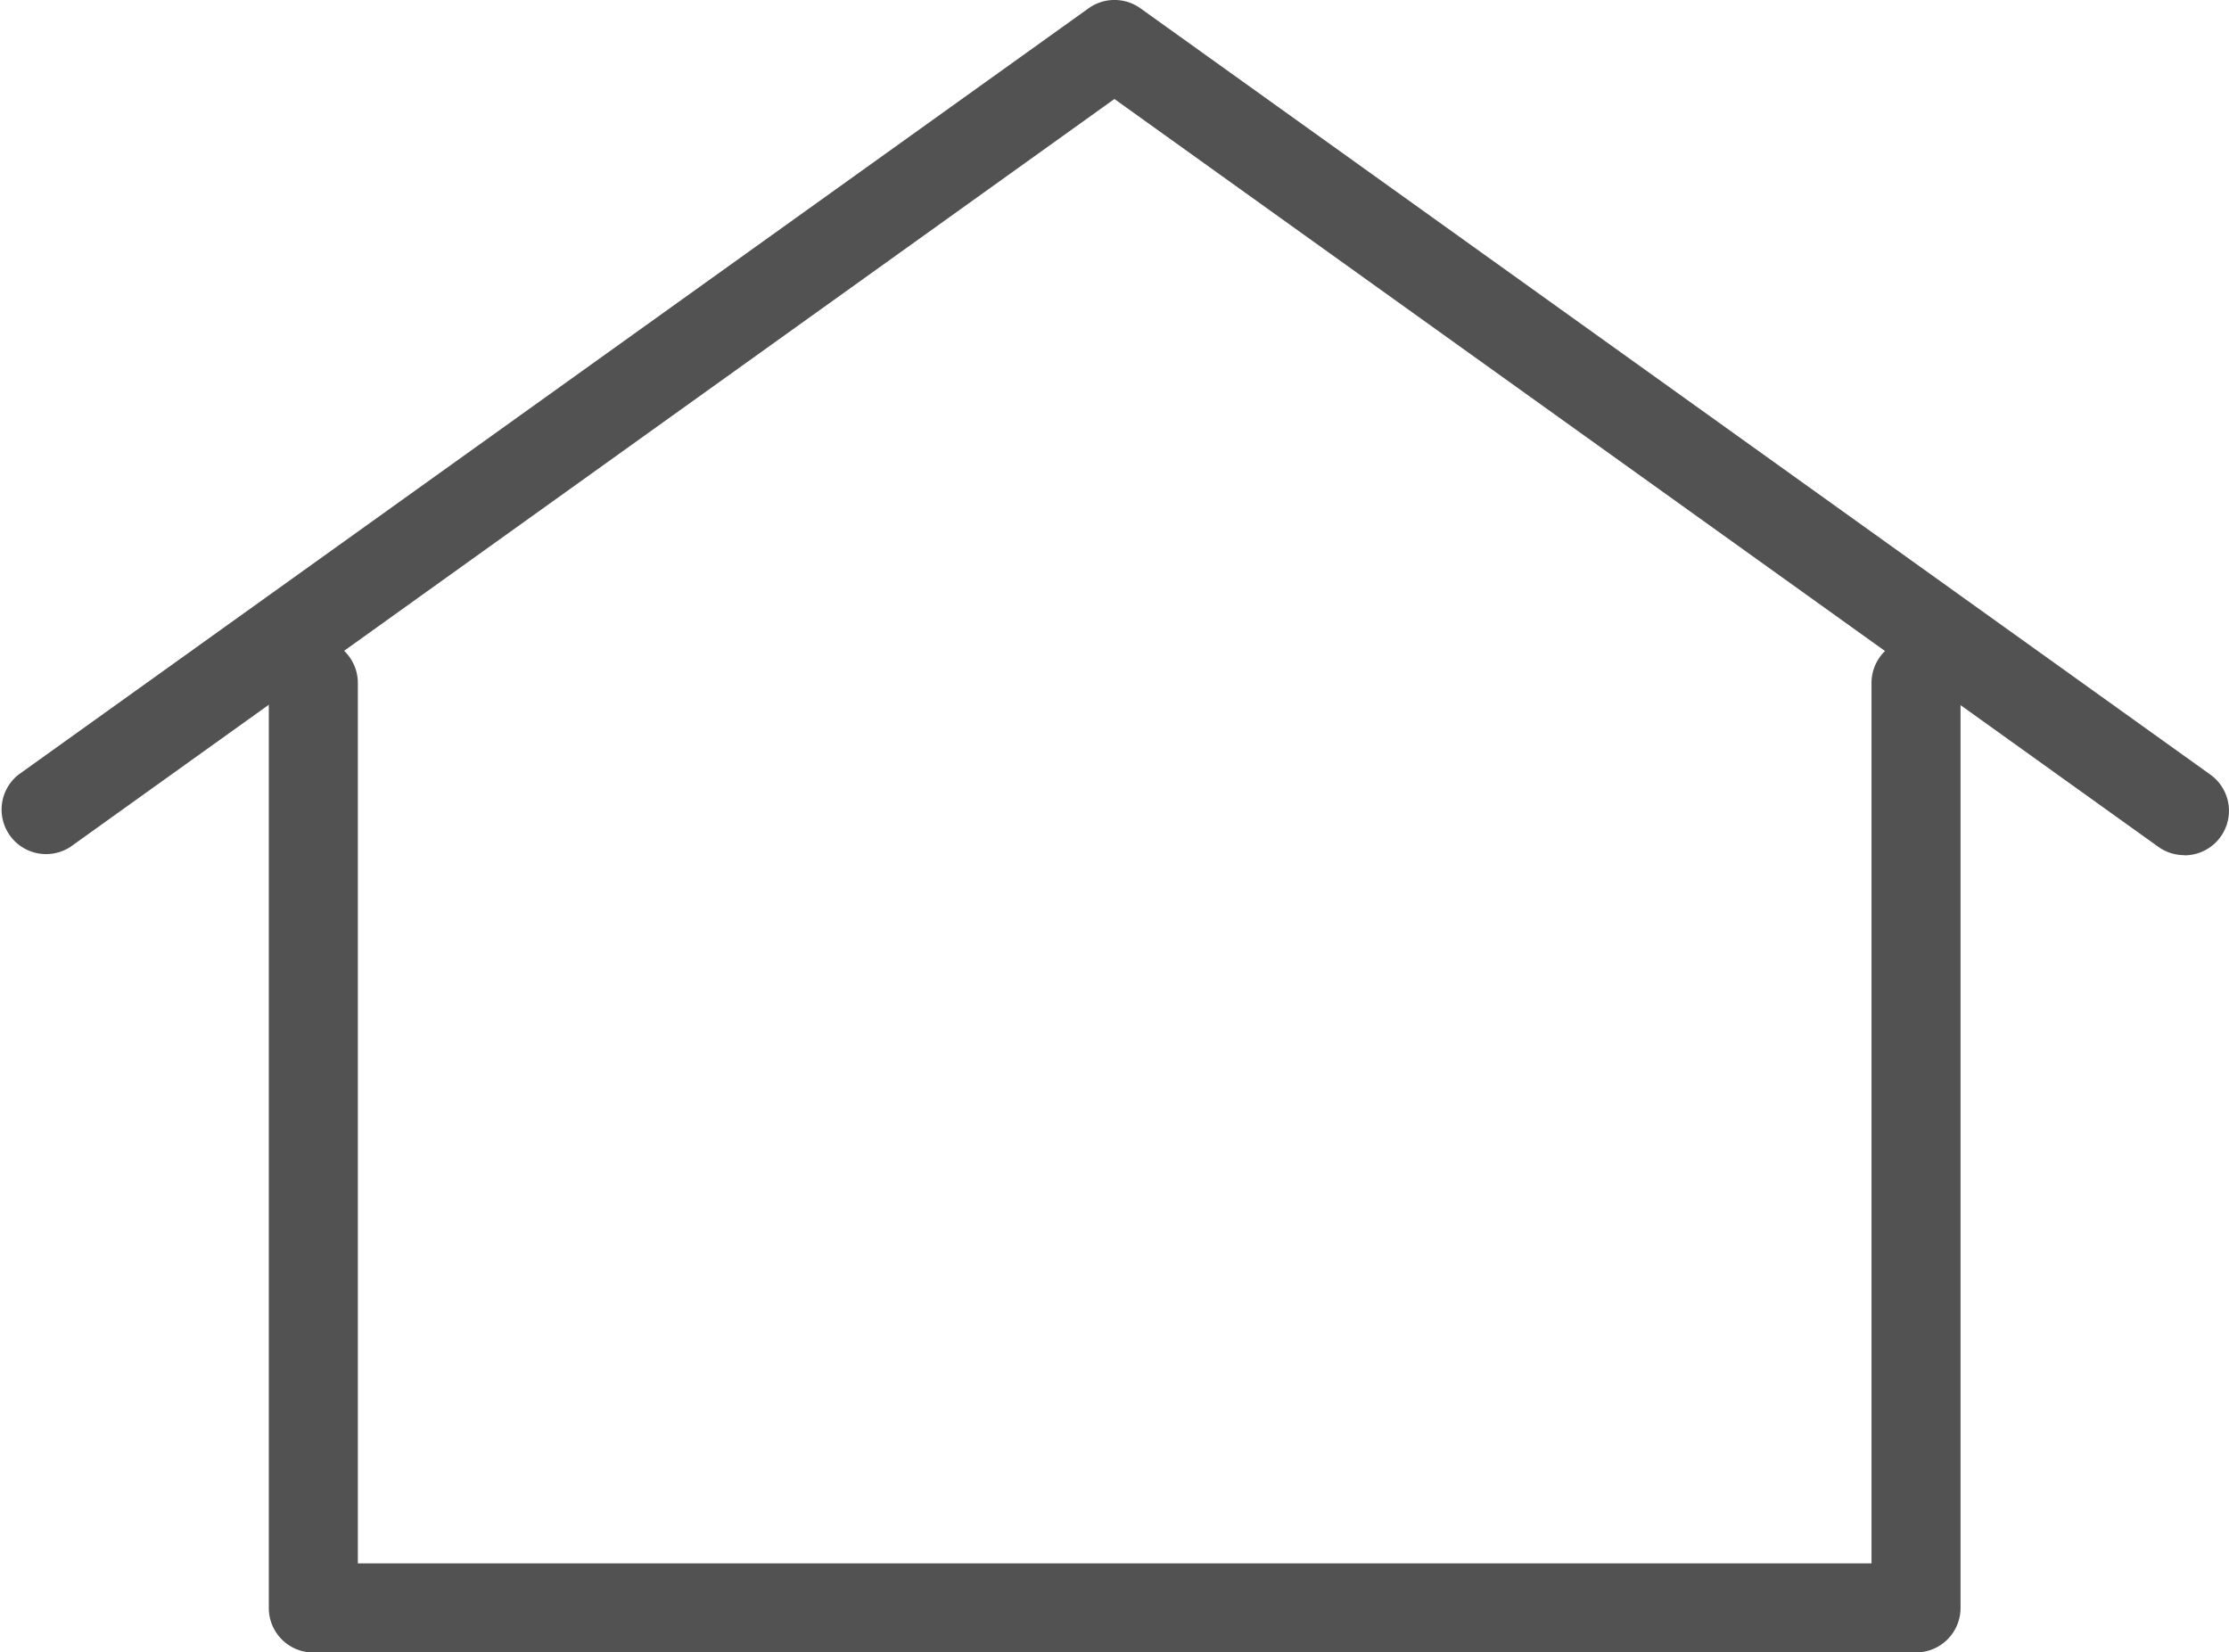
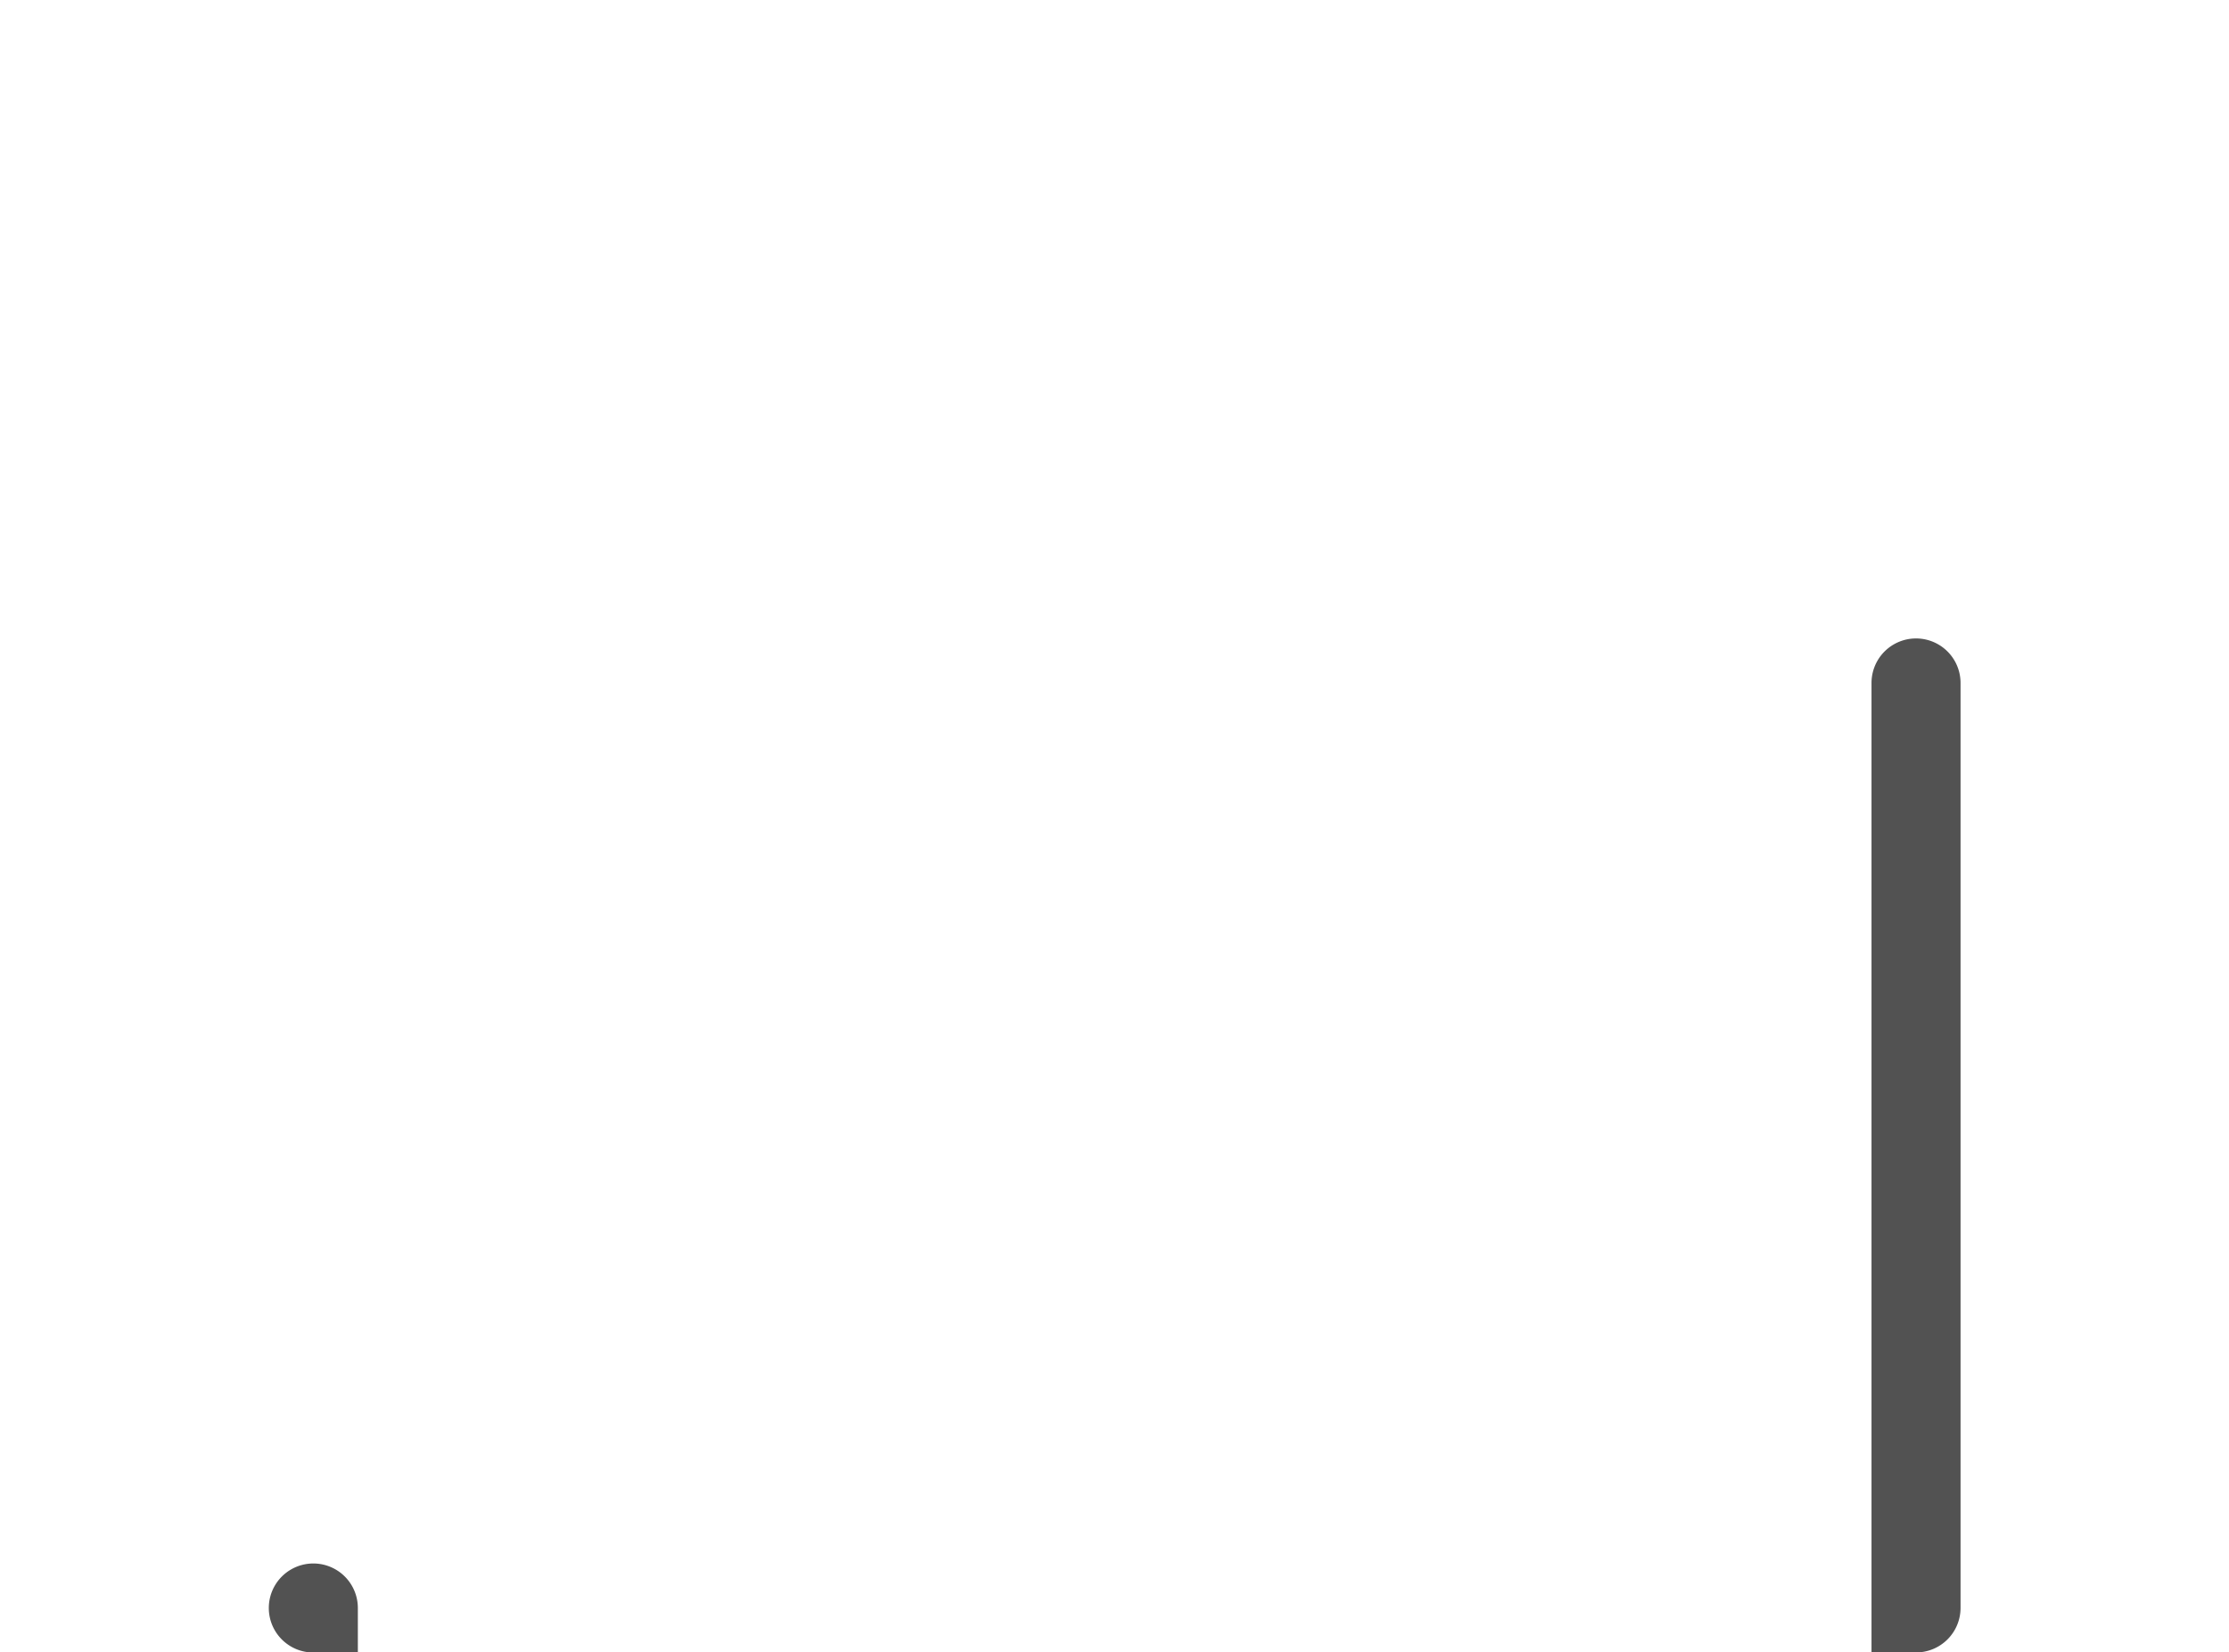
<svg xmlns="http://www.w3.org/2000/svg" id="Group_3011" data-name="Group 3011" width="25.034" height="18.56" viewBox="0 0 25.034 18.56">
  <defs>
    <clipPath id="etage_svg">
      <rect id="Rectangle_548" data-name="Rectangle 548" width="25.034" height="18.56" fill="#525252" />
    </clipPath>
  </defs>
  <g id="Group_483" data-name="Group 483" transform="translate(0 0)">
-     <path id="Path_991" data-name="Path 991" d="M21.518,18.559h-18a.5.5,0,0,1-.5-.5V7.669a.5.5,0,1,1,1,0v9.889h17V7.669a.5.5,0,0,1,1,0V18.058a.5.5,0,0,1-.5.5" transform="translate(0.001 0.002)" fill="#525252" />
-     <path id="Path_992" data-name="Path 992" d="M24.532,9.605a.5.5,0,0,1-.291-.093l-11.725-8.4L.791,9.512A.5.5,0,0,1,.209,8.7L12.226.093a.5.5,0,0,1,.582,0L24.824,8.7a.5.5,0,0,1-.292.907" transform="translate(0 0)" fill="#525252" />
+     <path id="Path_991" data-name="Path 991" d="M21.518,18.559h-18a.5.5,0,0,1-.5-.5a.5.5,0,1,1,1,0v9.889h17V7.669a.5.5,0,0,1,1,0V18.058a.5.5,0,0,1-.5.5" transform="translate(0.001 0.002)" fill="#525252" />
  </g>
</svg>